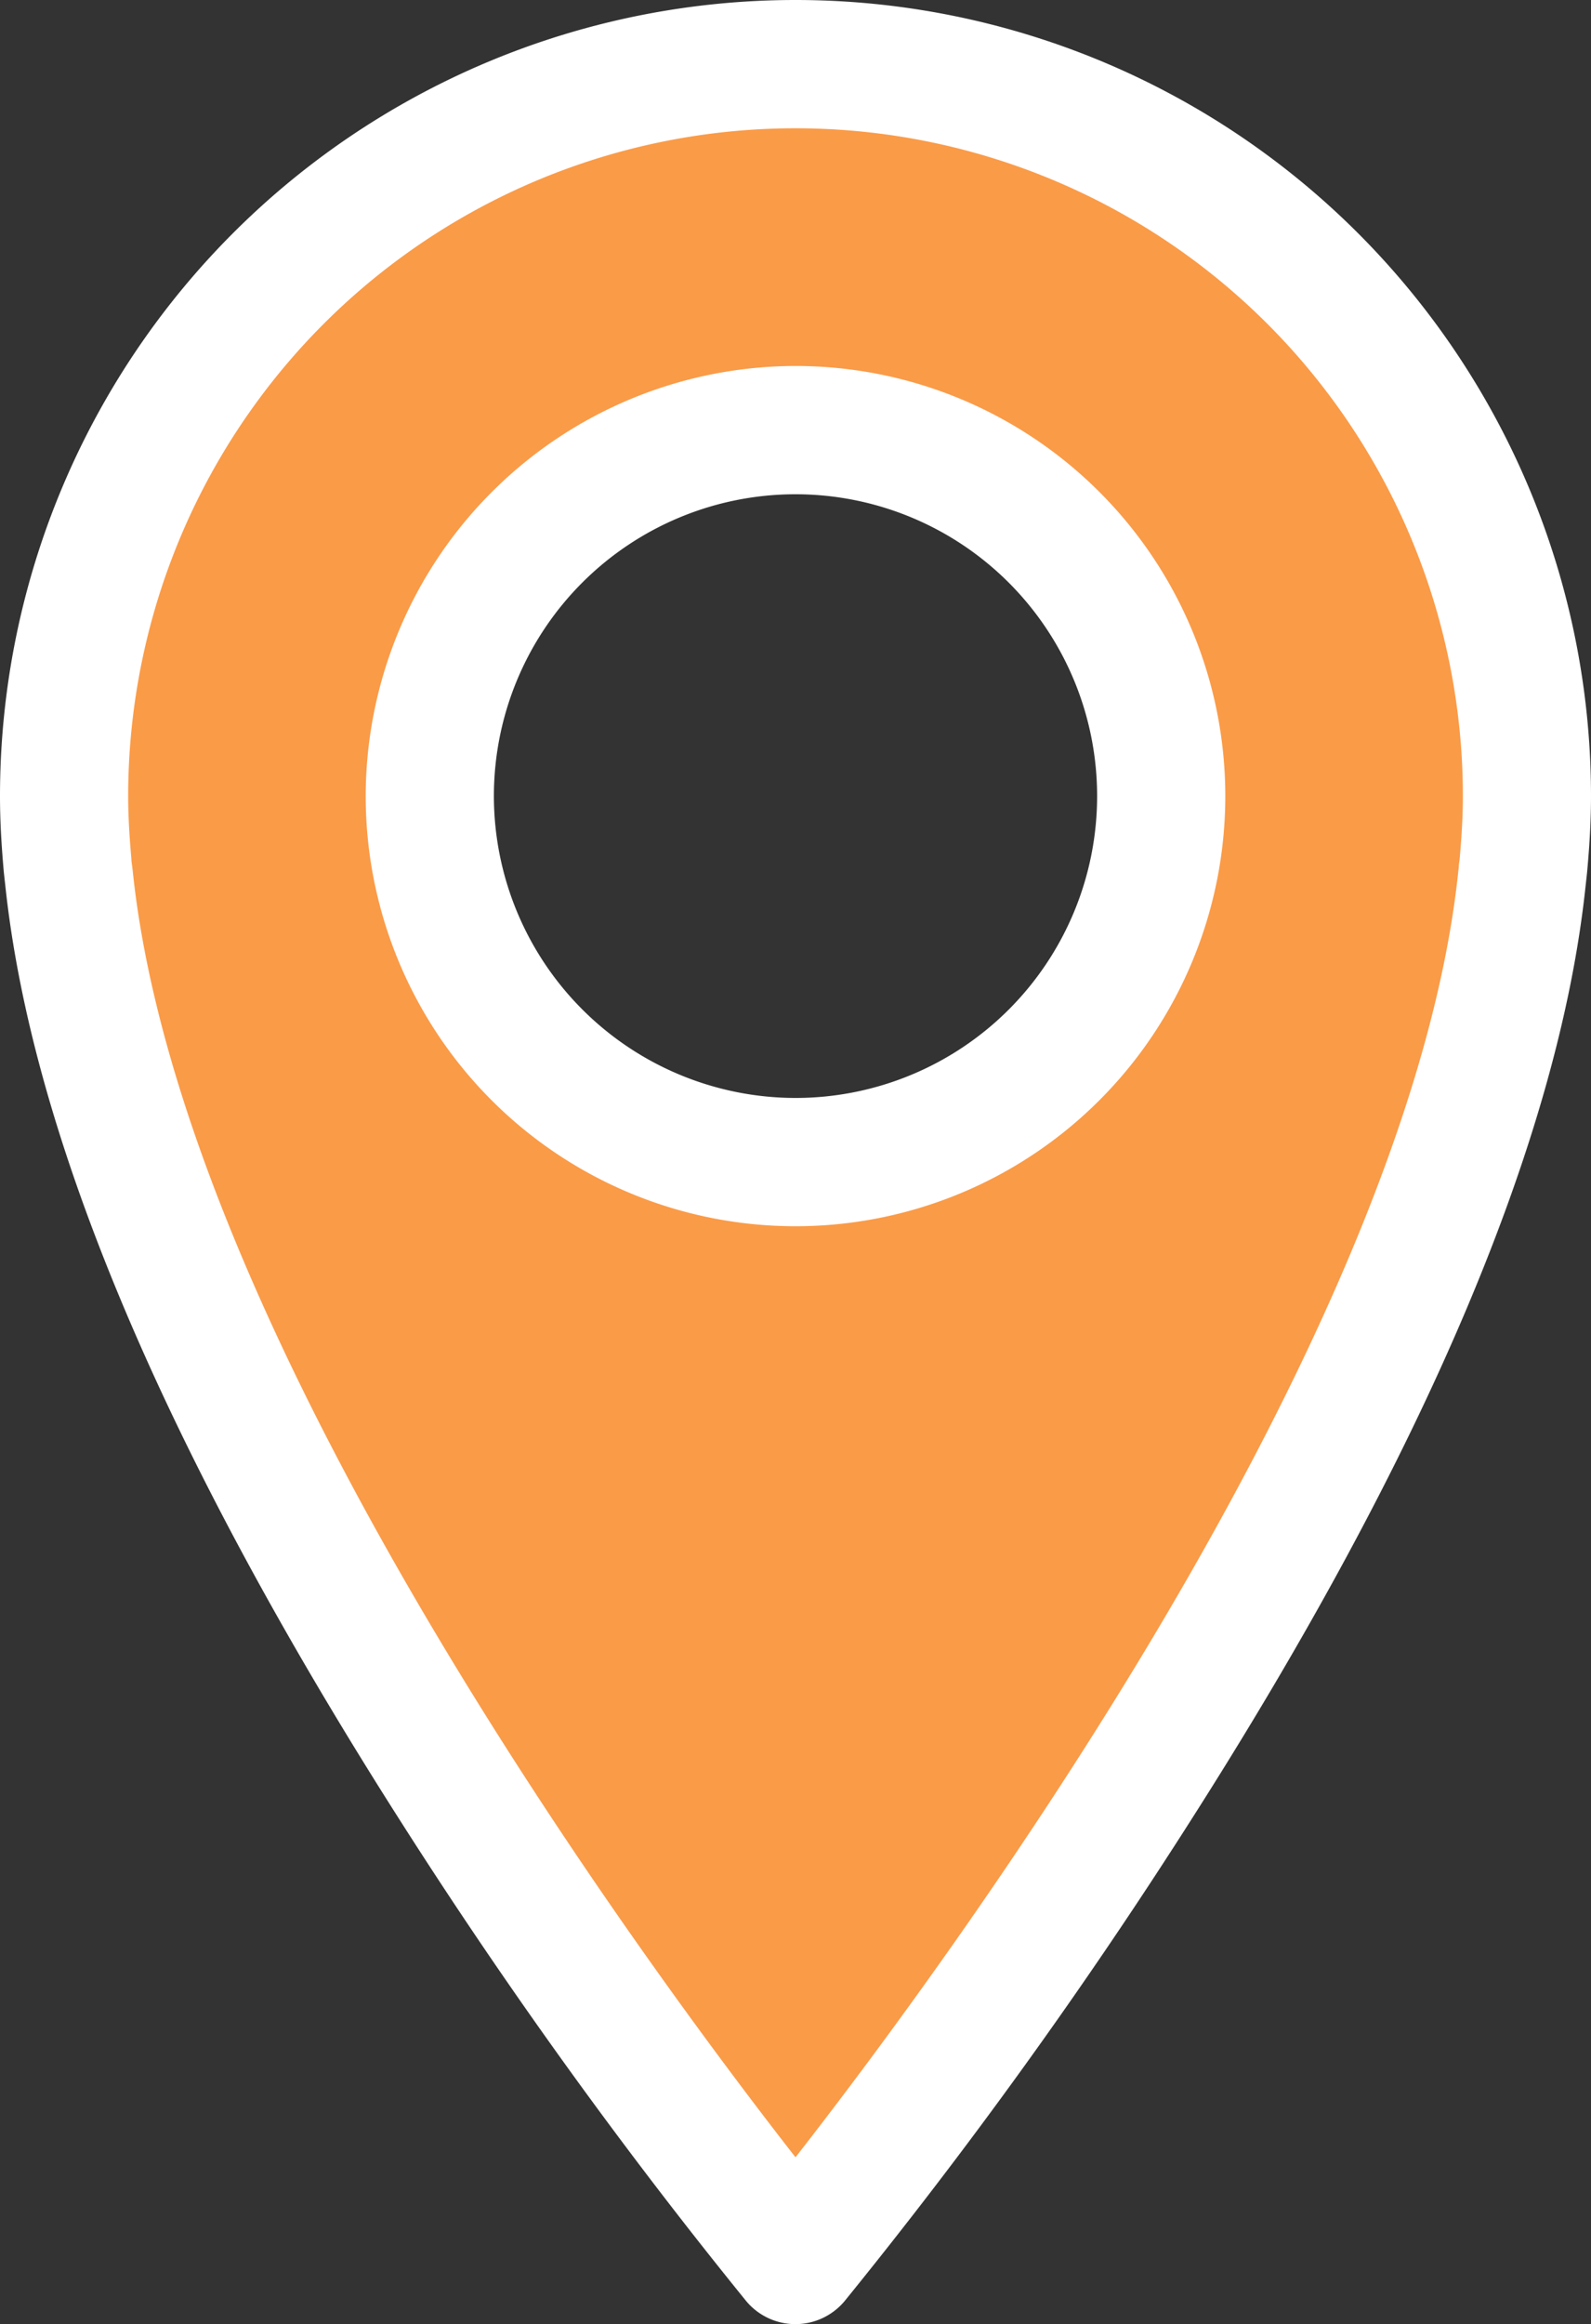
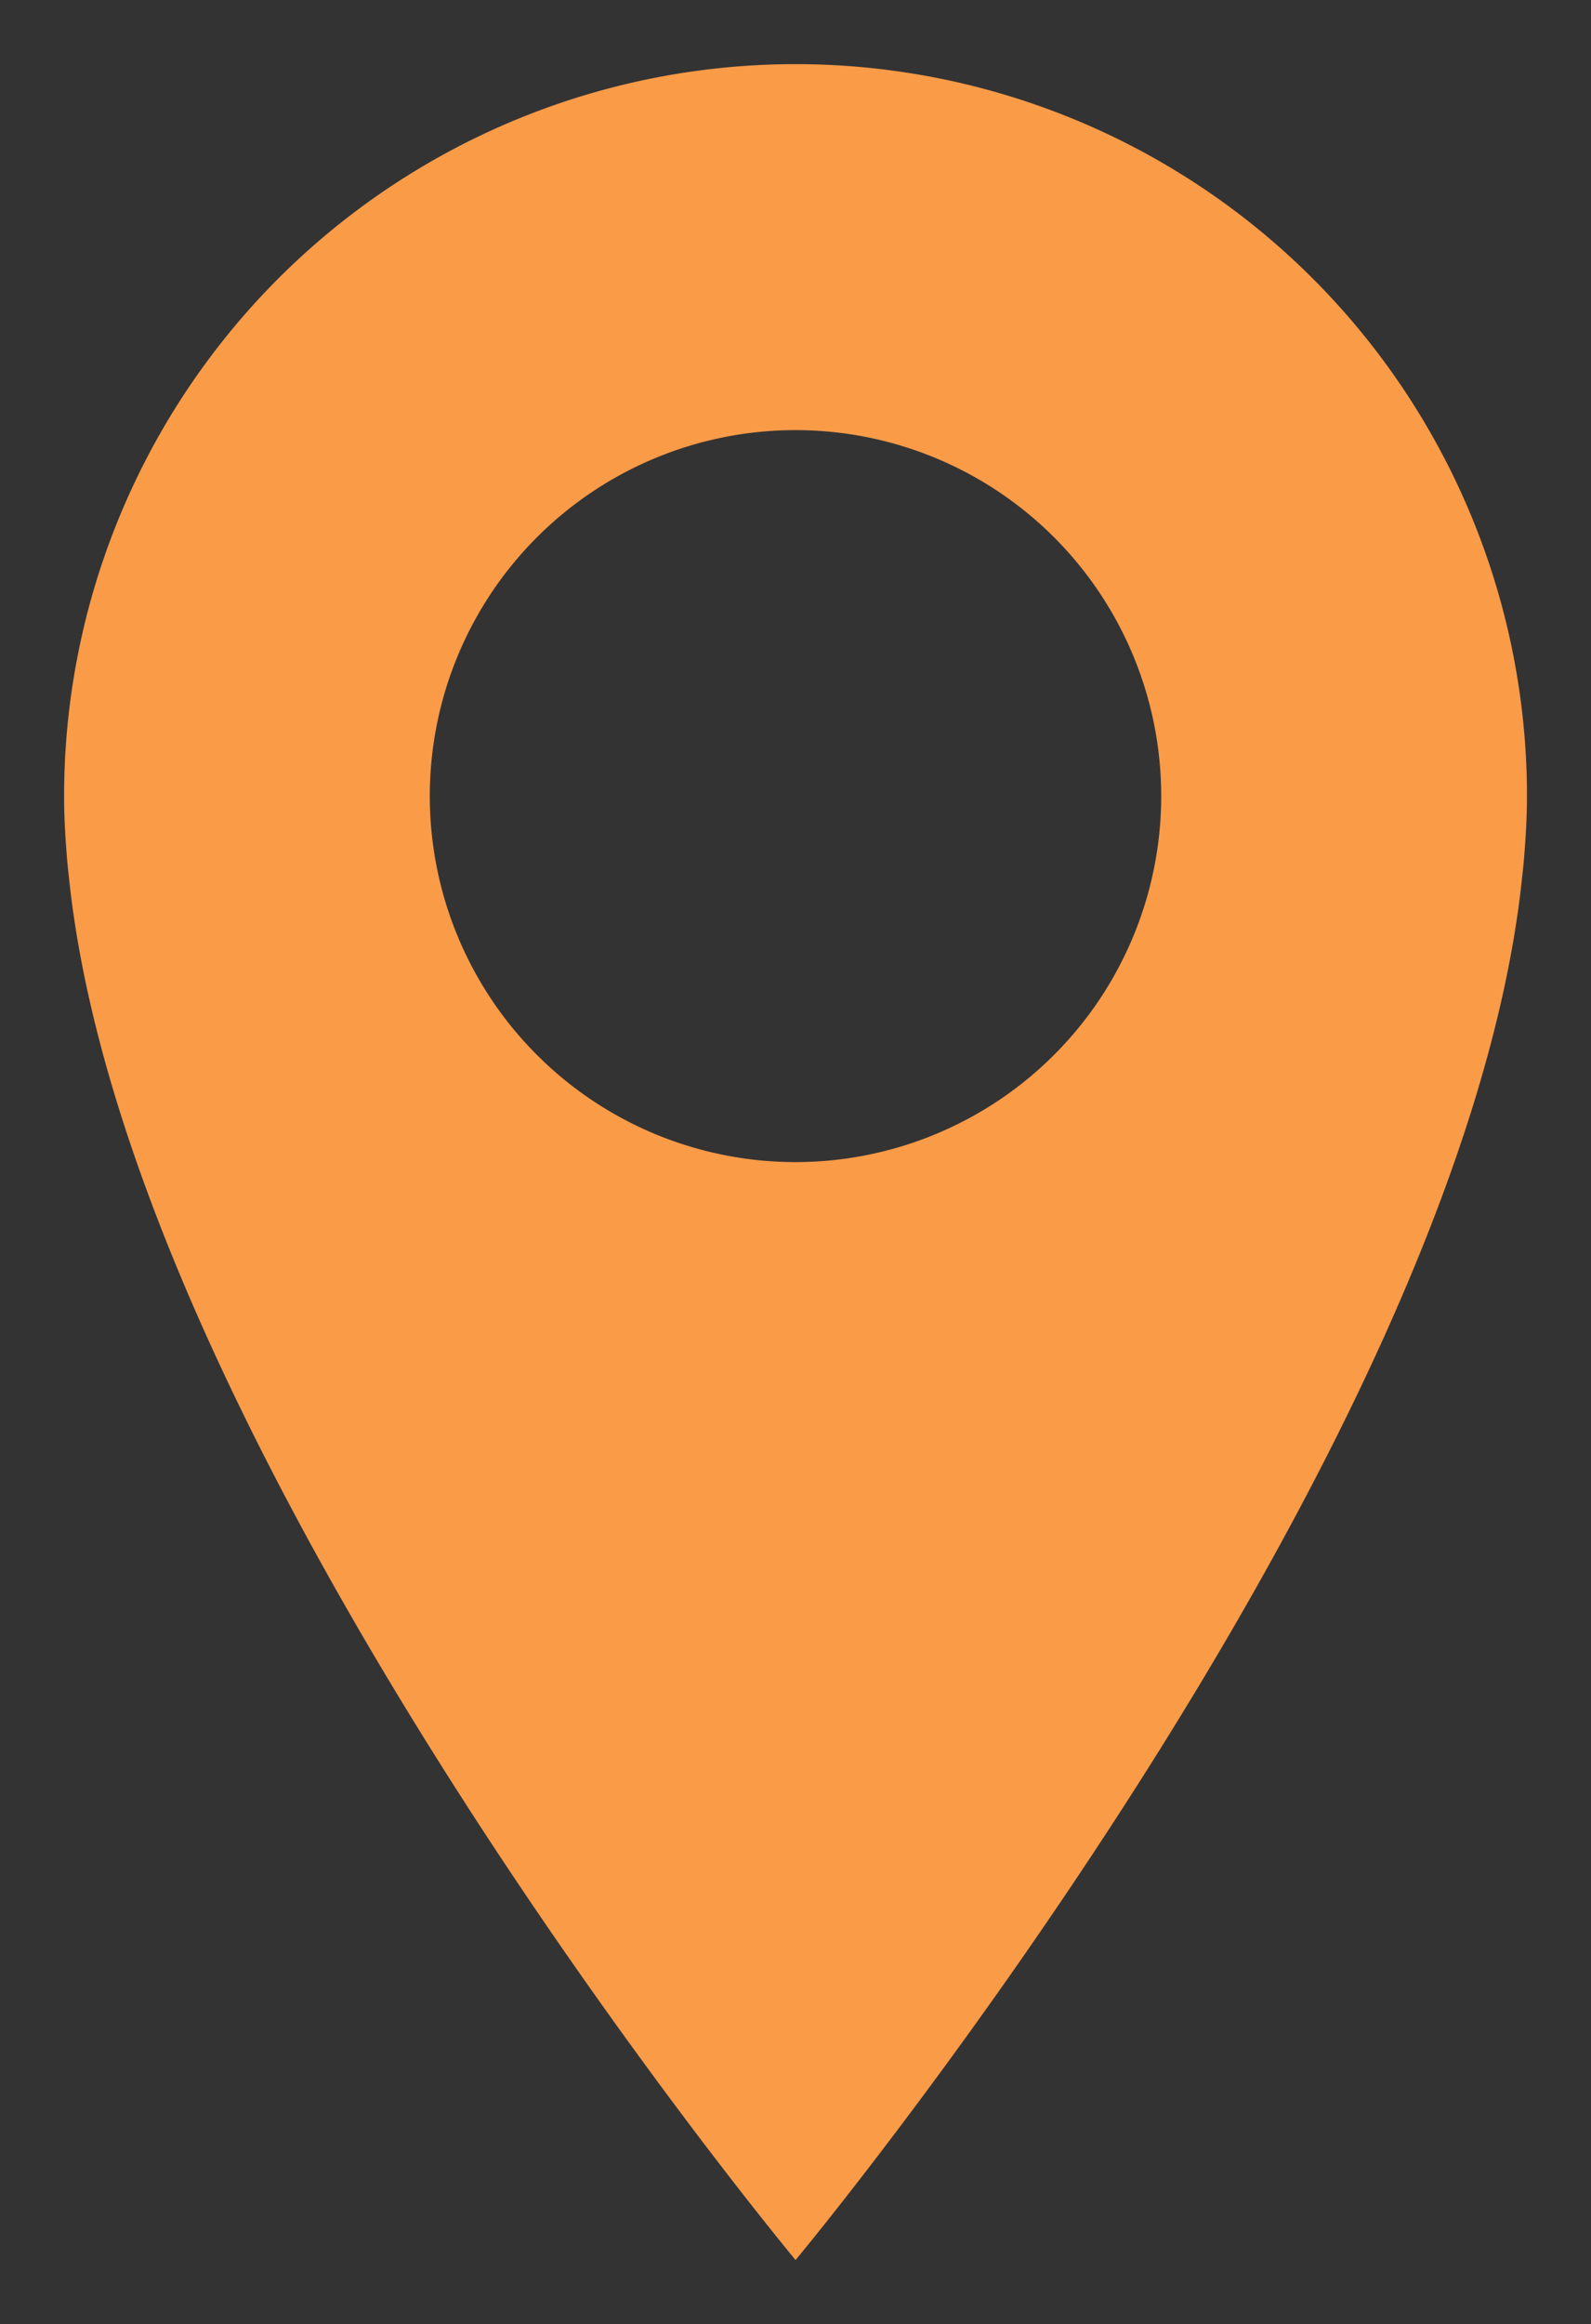
<svg xmlns="http://www.w3.org/2000/svg" width="24.824" height="36.236" viewBox="0 0 24.824 36.236">
  <rect x="0" y="0" width="24.824" height="36.236" fill="#333333" stroke="none" />
  <g transform="translate(11 16)">
    <g transform="translate(-10 -15)">
      <path d="M12.412,1A11.412,11.412,0,0,0,1,12.412c0,.348.022.705.054,1.066.007.075.016.151.024.226.957,9.073,11.335,21.532,11.335,21.532S22.789,22.777,23.747,13.7c.008-.075.017-.151.024-.226.032-.361.054-.718.054-1.066A11.412,11.412,0,0,0,12.412,1Zm0,17.118a5.706,5.706,0,1,1,5.706-5.706A5.707,5.707,0,0,1,12.412,18.118Z" transform="translate(-1 -1)" fill="#fa9b48" />
-       <path d="M12.412,0A12.412,12.412,0,0,1,24.824,12.412c0,.344-.018.711-.058,1.154-.005.059-.012.116-.018.172l-.008.071c-.413,3.918-2.492,8.831-6.178,14.6a80.569,80.569,0,0,1-5.383,7.466,1,1,0,0,1-1.537,0,80.569,80.569,0,0,1-5.383-7.466C2.575,22.64.5,17.727.083,13.809l-.008-.07c-.006-.057-.013-.114-.018-.171C.018,13.123,0,12.757,0,12.412A12.412,12.412,0,0,1,12.412,0Zm0,33.634c2.39-3.06,9.575-12.789,10.34-20.035l.009-.081c0-.043.01-.087.014-.13.034-.381.05-.691.05-.975A10.412,10.412,0,0,0,2,12.412c0,.284.016.595.05.978,0,.041.009.085.014.129l.009.08C2.837,20.851,10.022,30.574,12.412,33.634Zm0-27.928a6.706,6.706,0,1,1-6.706,6.706A6.714,6.714,0,0,1,12.412,5.706Zm0,11.412a4.706,4.706,0,1,0-4.706-4.706A4.711,4.711,0,0,0,12.412,17.118Z" transform="translate(-1 -1)" fill="#fff" />
    </g>
  </g>
</svg>